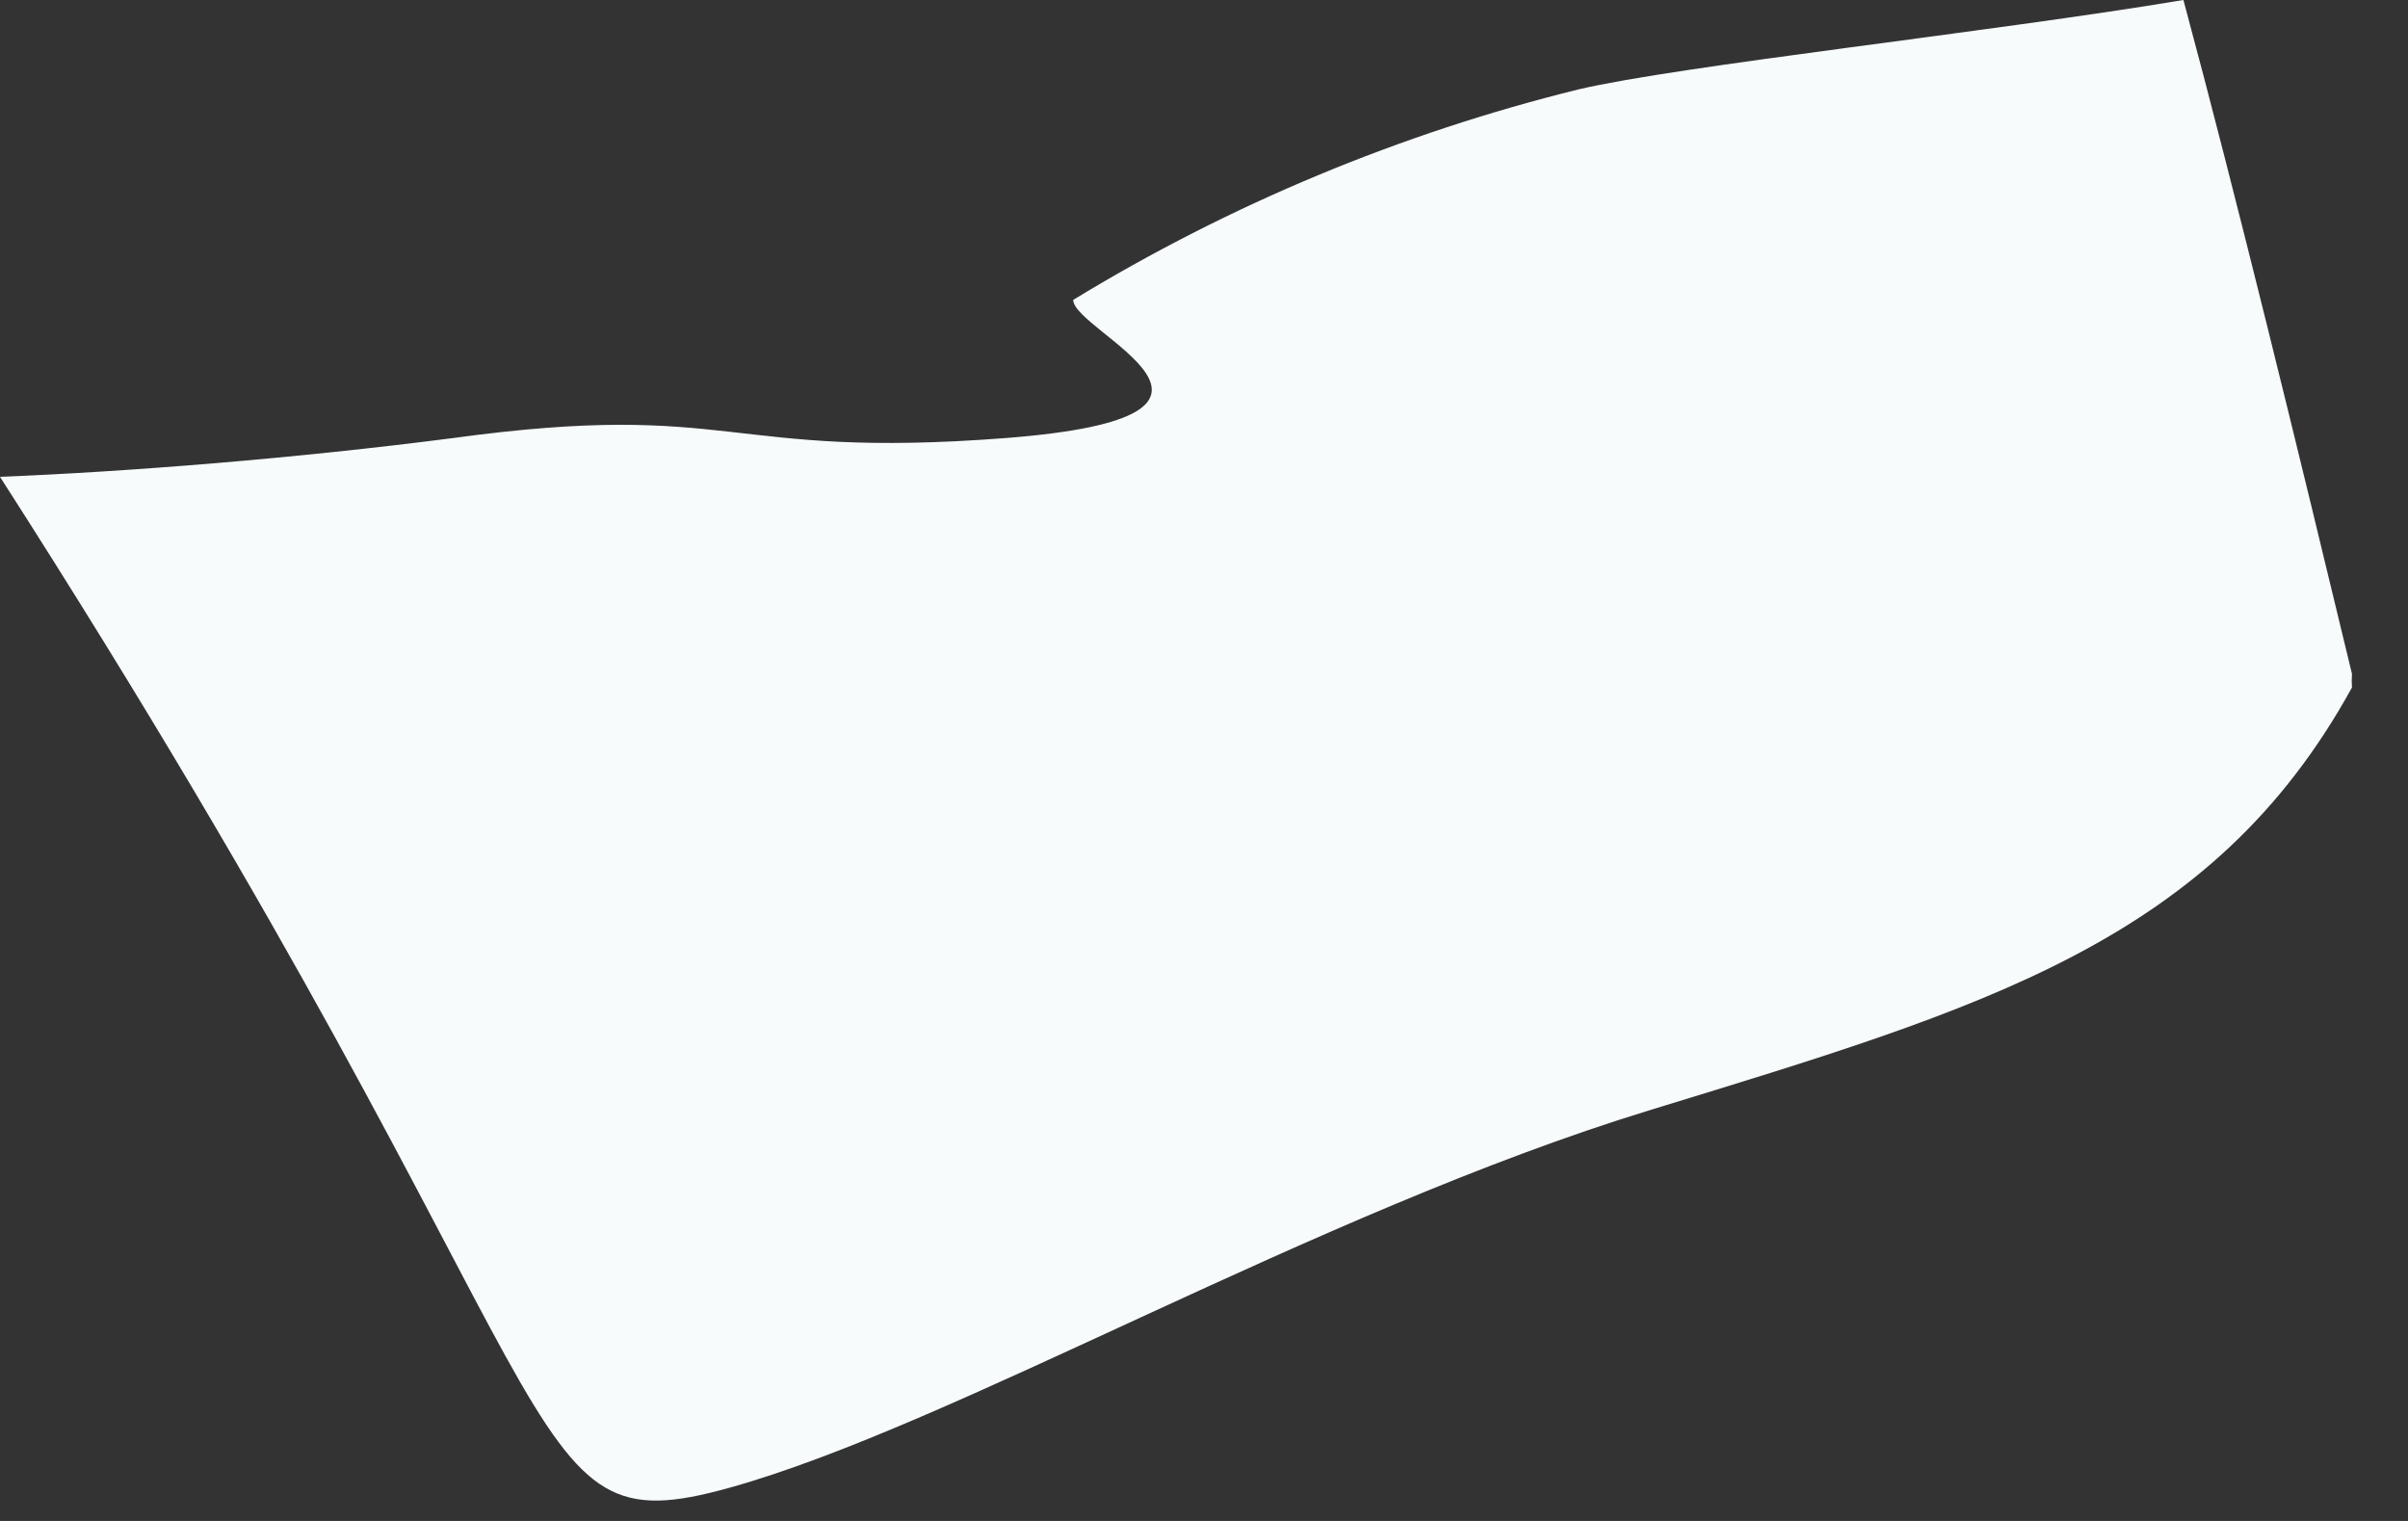
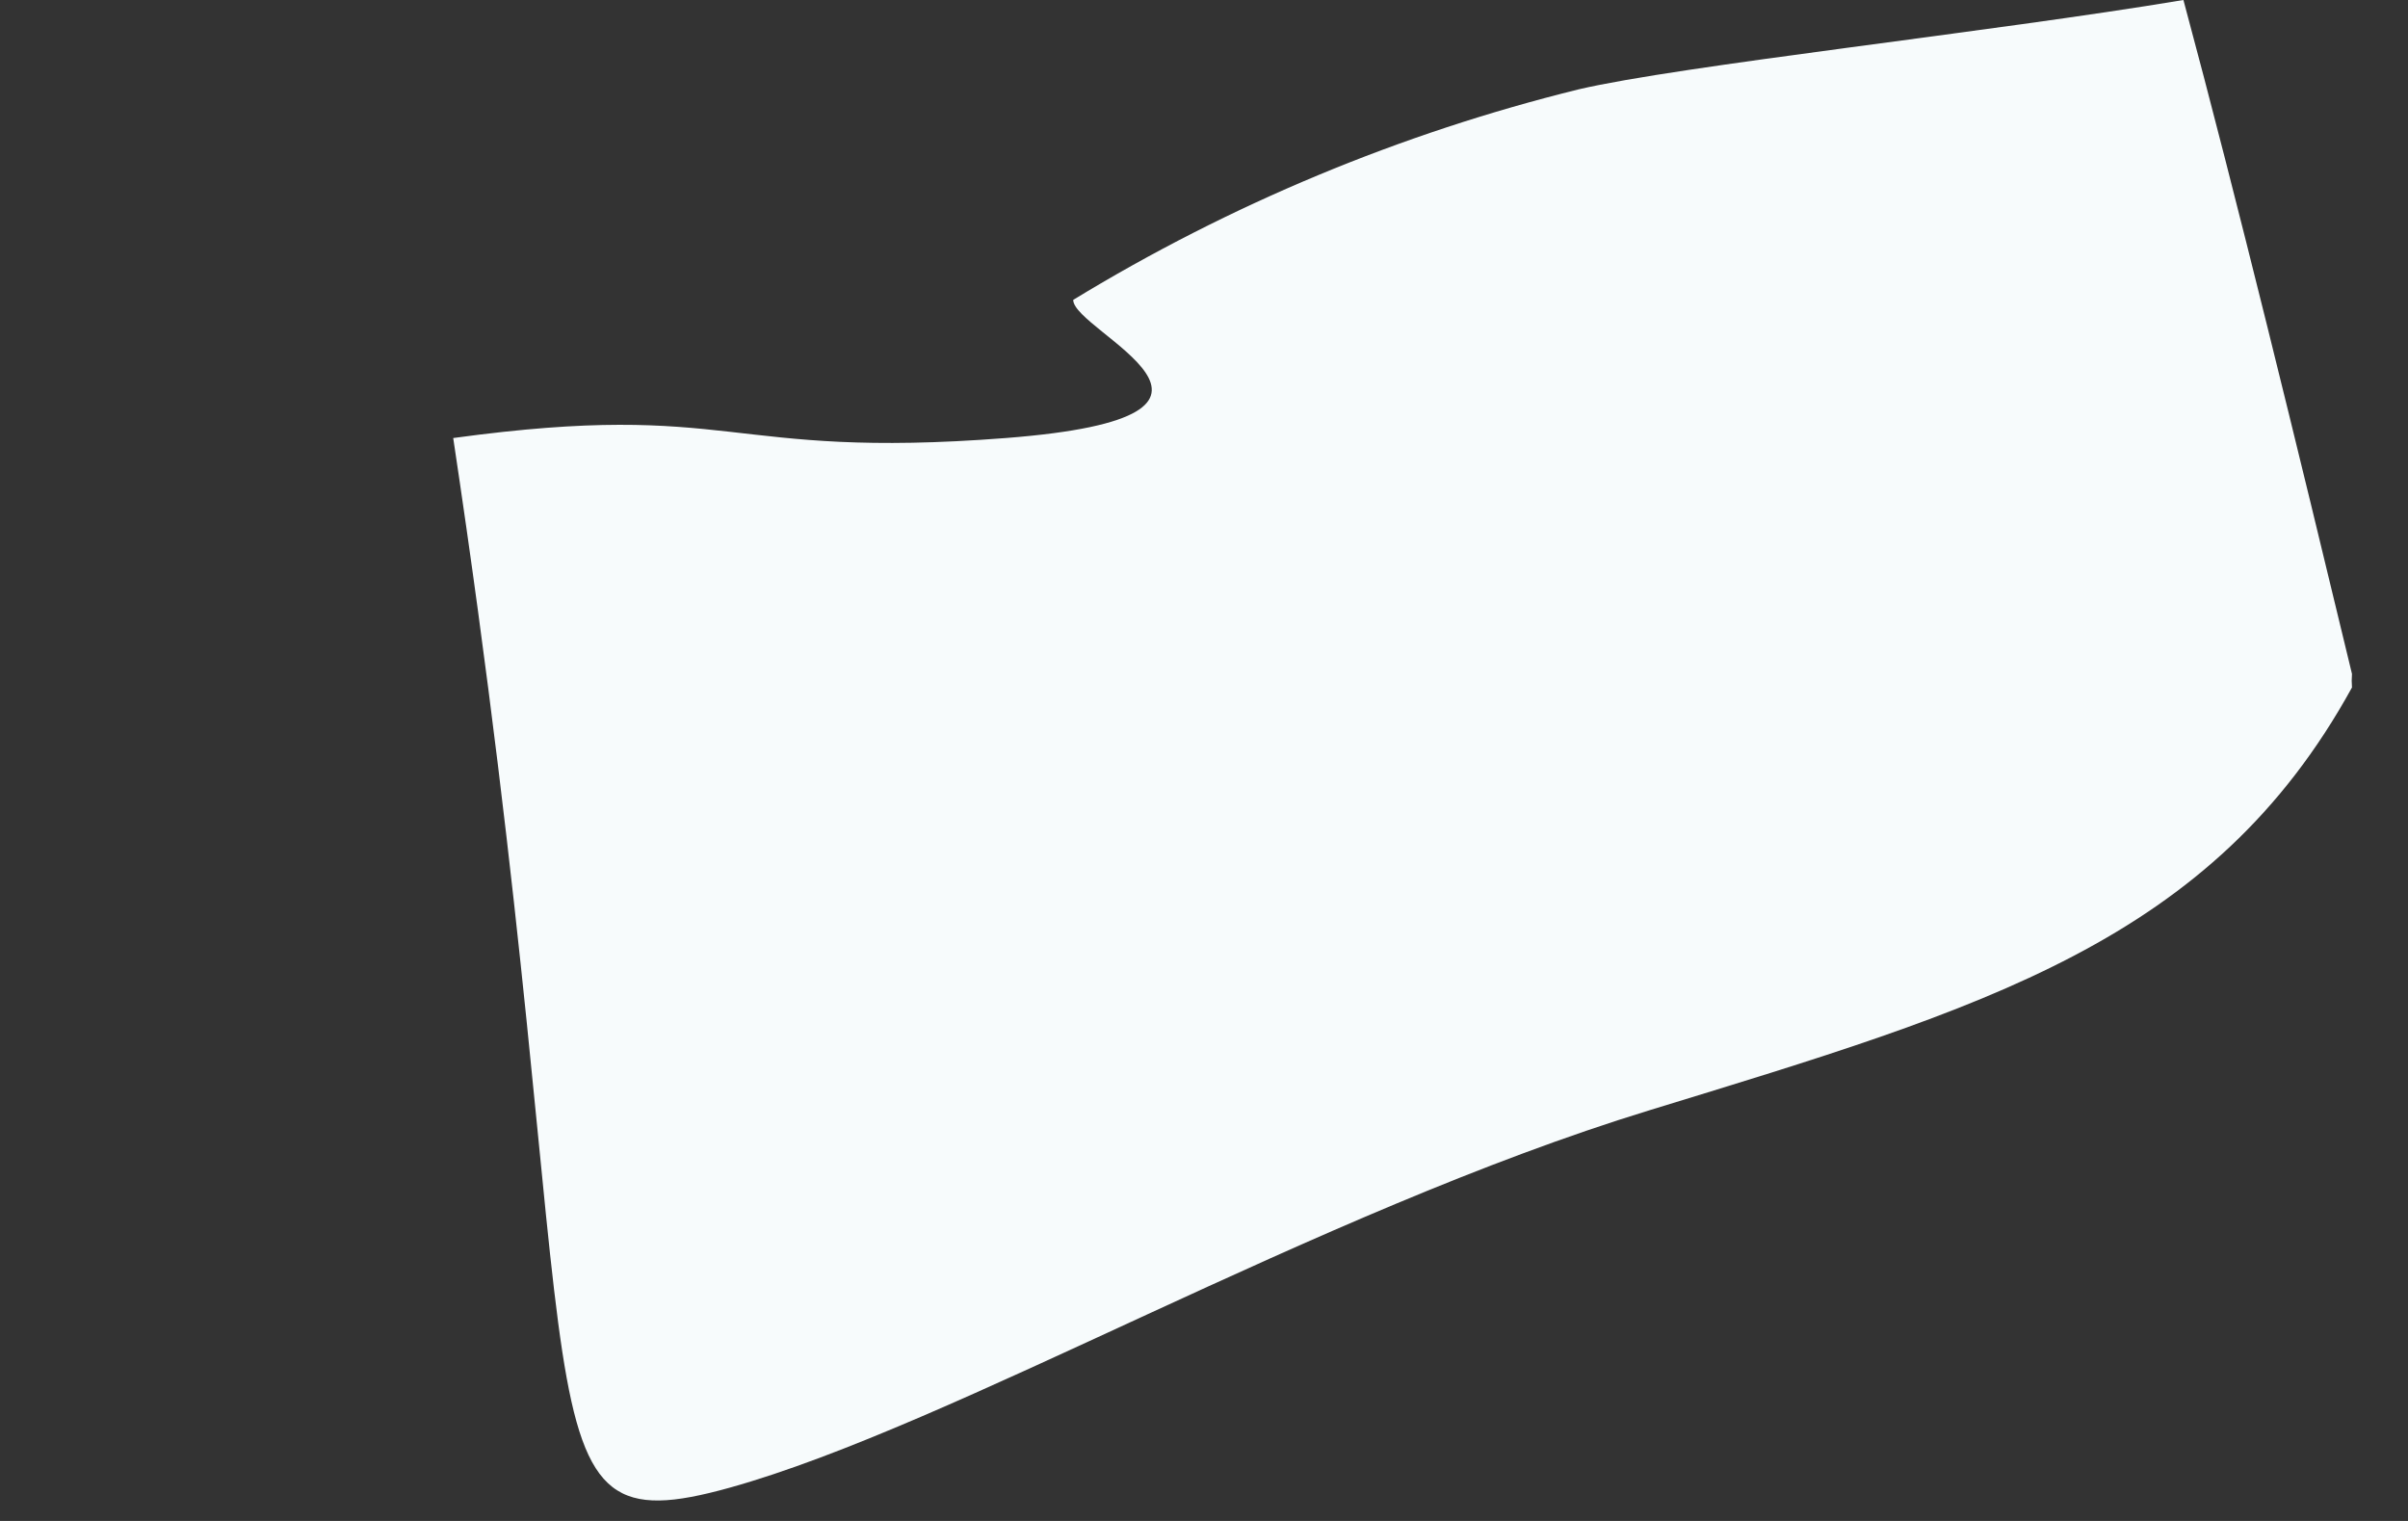
<svg xmlns="http://www.w3.org/2000/svg" fill="none" height="100%" overflow="visible" preserveAspectRatio="none" style="display: block;" viewBox="0 0 19 12" width="100%">
  <rect x="0" y="0" width="19" height="12" fill="#333333" stroke="none" />
-   <path d="M12.456 0.705C11.05 1.052 9.705 1.612 8.468 2.366C8.468 2.619 10.169 3.283 7.936 3.456C5.703 3.629 5.809 3.151 3.576 3.456C2.34 3.616 1.01 3.722 0 3.762C4.732 11.14 3.988 12.23 5.756 11.738C7.524 11.246 10.369 9.571 13.014 8.76C15.66 7.949 17.454 7.431 18.558 5.424C18.555 5.388 18.555 5.353 18.558 5.317C18.132 3.549 17.654 1.582 17.228 0C15.713 0.253 13.254 0.518 12.456 0.705Z" fill="#F7FBFC" id="Vector" />
+   <path d="M12.456 0.705C11.05 1.052 9.705 1.612 8.468 2.366C8.468 2.619 10.169 3.283 7.936 3.456C5.703 3.629 5.809 3.151 3.576 3.456C4.732 11.14 3.988 12.23 5.756 11.738C7.524 11.246 10.369 9.571 13.014 8.76C15.66 7.949 17.454 7.431 18.558 5.424C18.555 5.388 18.555 5.353 18.558 5.317C18.132 3.549 17.654 1.582 17.228 0C15.713 0.253 13.254 0.518 12.456 0.705Z" fill="#F7FBFC" id="Vector" />
</svg>